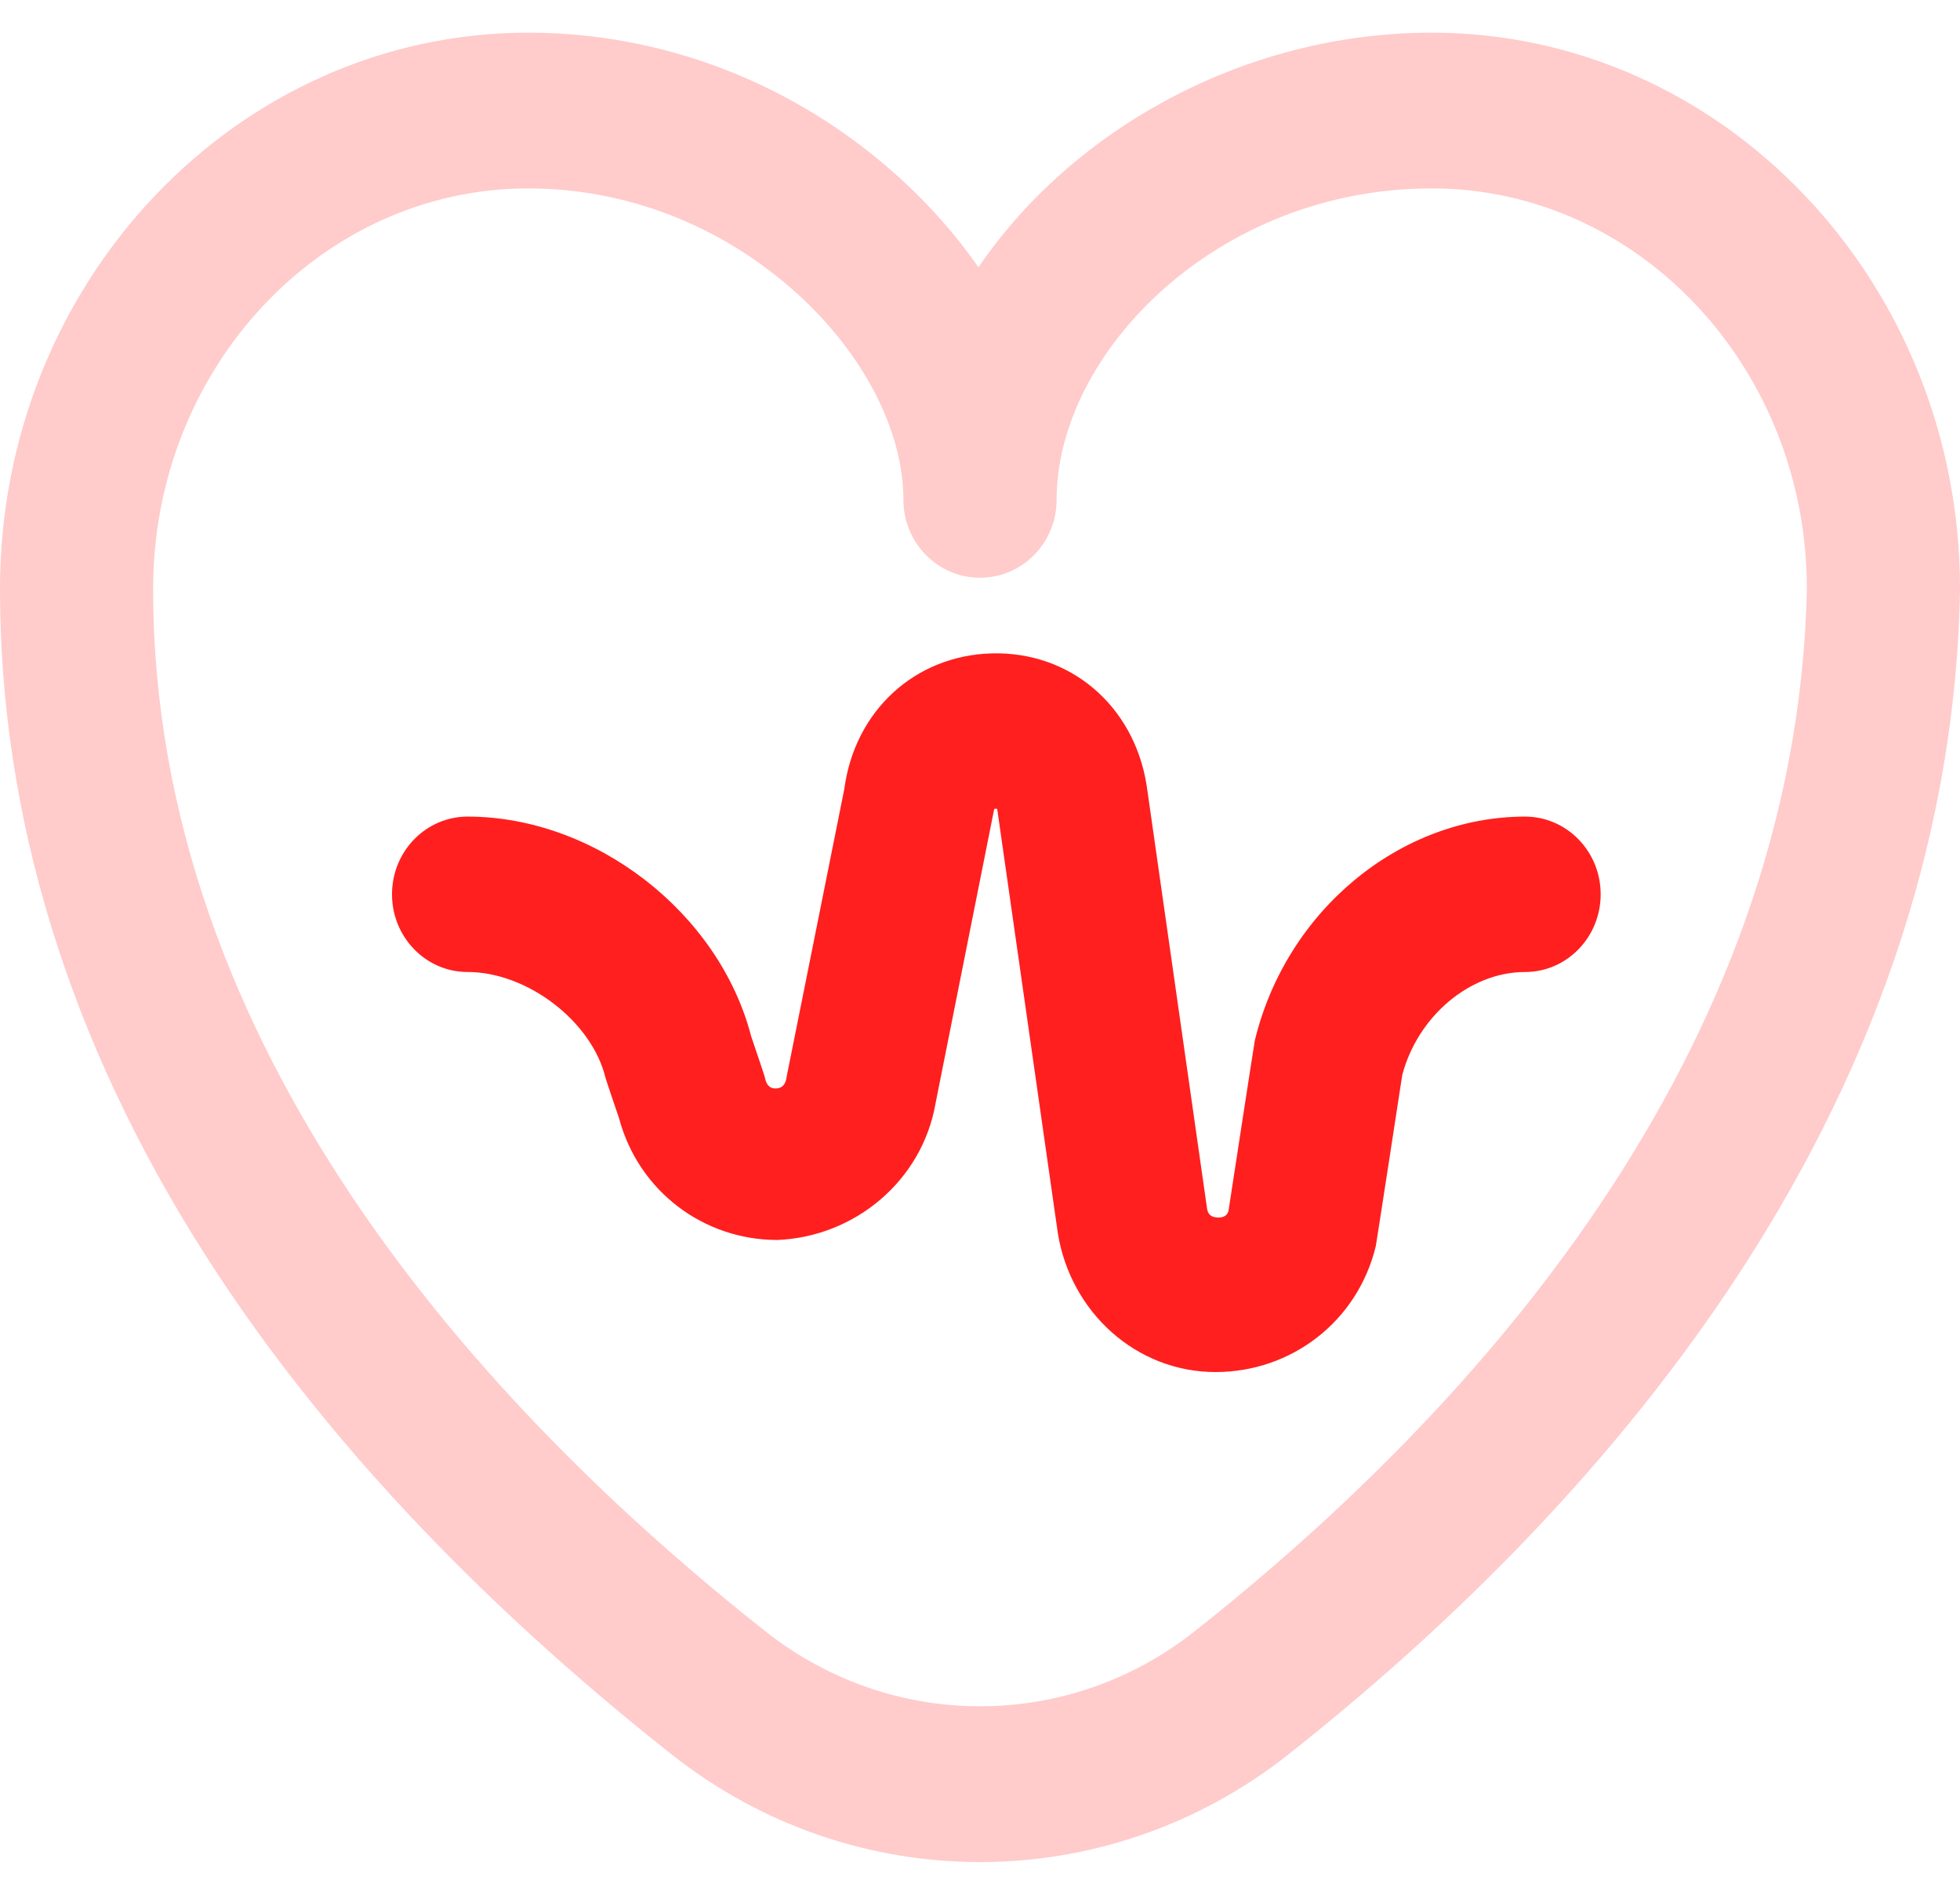
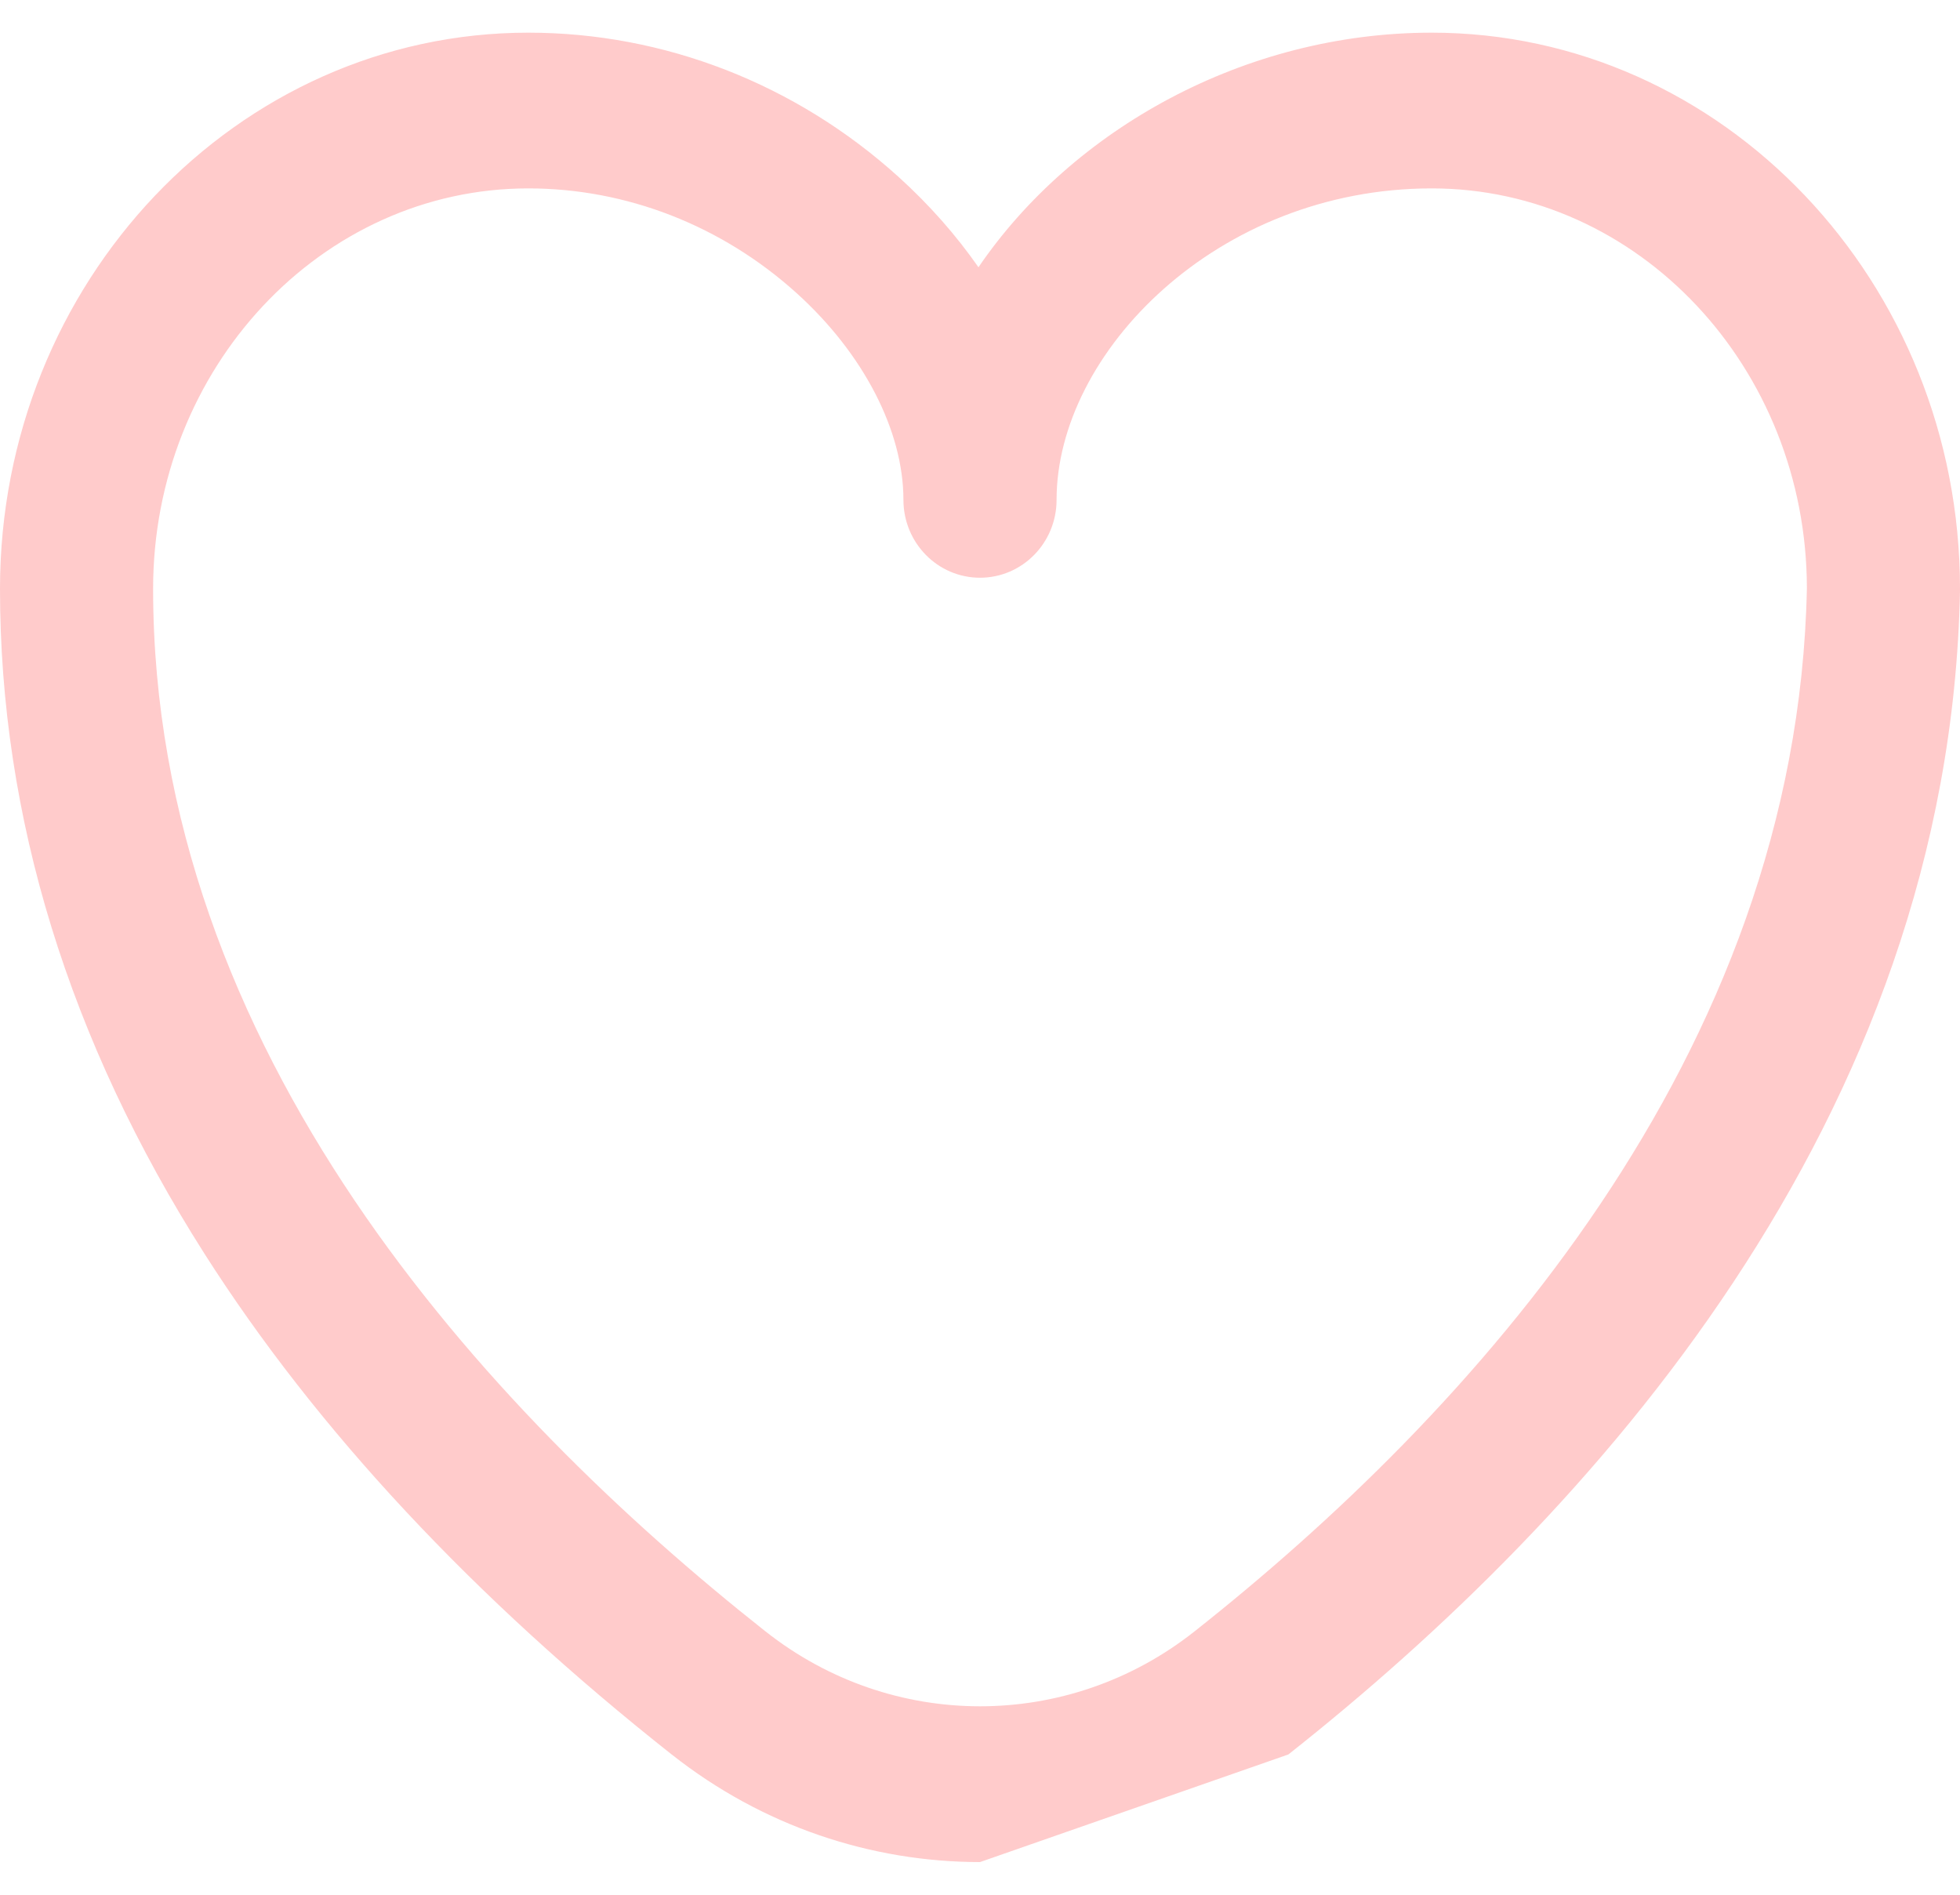
<svg xmlns="http://www.w3.org/2000/svg" width="60" height="58" viewBox="0 0 60 58">
  <g fill="none" fill-rule="evenodd">
    <g fill-rule="nonzero">
      <g>
        <g>
          <g>
-             <path fill="#FFCBCB" d="M30.001 56.56c-3.327 0-6.653-1.095-9.43-3.287l-.01-.007c-6.064-4.792-10.875-9.949-14.3-15.326C2.108 31.415 0 24.566 0 17.584 0 8.197 7.255.56 16.172.56c4.162 0 8.188 1.568 11.336 4.416.942.853 1.762 1.784 2.445 2.765C32.833 3.517 38.097.56 43.828.56 52.745.56 60 8.197 60 17.584v.046c-.312 16.27-11.353 28.359-20.56 35.636C36.66 55.462 33.33 56.56 30 56.56zm-6.569-7.062h.001c3.866 3.057 9.265 3.058 13.13.004 8.397-6.637 18.463-17.564 18.75-31.941-.012-6.748-5.16-12.234-11.485-12.234-6.573 0-11.484 5.034-11.484 9.534 0 1.317-1.05 2.384-2.344 2.384-1.294 0-2.344-1.067-2.344-2.384 0-2.11-1.22-4.474-3.264-6.323-2.288-2.07-5.208-3.211-8.22-3.211-6.333 0-11.485 5.498-11.485 12.257 0 14.13 10.193 25.154 18.745 31.914z" transform="translate(-316 -3881) translate(213.29 3546.083) translate(1.71 291.917) translate(101 43.44)" />
-             <path fill="#FF1F1F" d="M46.687 24.557c-3.834 0-7.314 2.882-8.274 6.852-.016.067-.807 5.223-.807 5.223-.033.1-.105.207-.33.197-.267-.01-.307-.165-.326-.278l-1.845-12.924-.007-.046c-.394-2.431-2.34-4.083-4.739-4.02-2.356.064-4.195 1.762-4.512 4.147l-1.76 8.78c-.018.114-.046.38-.329.39-.282.014-.324-.25-.351-.363-.018-.074-.411-1.228-.411-1.228-.98-3.784-4.768-6.73-8.683-6.73-1.277 0-2.313 1.065-2.313 2.378 0 1.314 1.036 2.379 2.313 2.379 1.833 0 3.806 1.515 4.224 3.242.018.075.413 1.234.413 1.234.599 2.24 2.593 3.727 4.846 3.727 2.365-.096 4.435-1.805 4.846-4.196l1.793-8.999c.028-.006.064-.007.091-.002l1.857 12.993c.392 2.417 2.4 4.247 4.829 4.247 2.313 0 4.346-1.544 4.904-3.854.017-.068.81-5.24.81-5.24.477-1.803 2.078-3.152 3.761-3.152 1.277 0 2.313-1.065 2.313-2.379 0-1.313-1.036-2.378-2.313-2.378z" transform="translate(-316 -3881) translate(213.29 3546.083) translate(1.71 291.917) translate(101 43.44)" />
+             <path fill="#FFCBCB" d="M30.001 56.56c-3.327 0-6.653-1.095-9.43-3.287l-.01-.007c-6.064-4.792-10.875-9.949-14.3-15.326C2.108 31.415 0 24.566 0 17.584 0 8.197 7.255.56 16.172.56c4.162 0 8.188 1.568 11.336 4.416.942.853 1.762 1.784 2.445 2.765C32.833 3.517 38.097.56 43.828.56 52.745.56 60 8.197 60 17.584v.046c-.312 16.27-11.353 28.359-20.56 35.636zm-6.569-7.062h.001c3.866 3.057 9.265 3.058 13.13.004 8.397-6.637 18.463-17.564 18.75-31.941-.012-6.748-5.16-12.234-11.485-12.234-6.573 0-11.484 5.034-11.484 9.534 0 1.317-1.05 2.384-2.344 2.384-1.294 0-2.344-1.067-2.344-2.384 0-2.11-1.22-4.474-3.264-6.323-2.288-2.07-5.208-3.211-8.22-3.211-6.333 0-11.485 5.498-11.485 12.257 0 14.13 10.193 25.154 18.745 31.914z" transform="translate(-316 -3881) translate(213.29 3546.083) translate(1.71 291.917) translate(101 43.44)" />
          </g>
        </g>
      </g>
    </g>
  </g>
</svg>